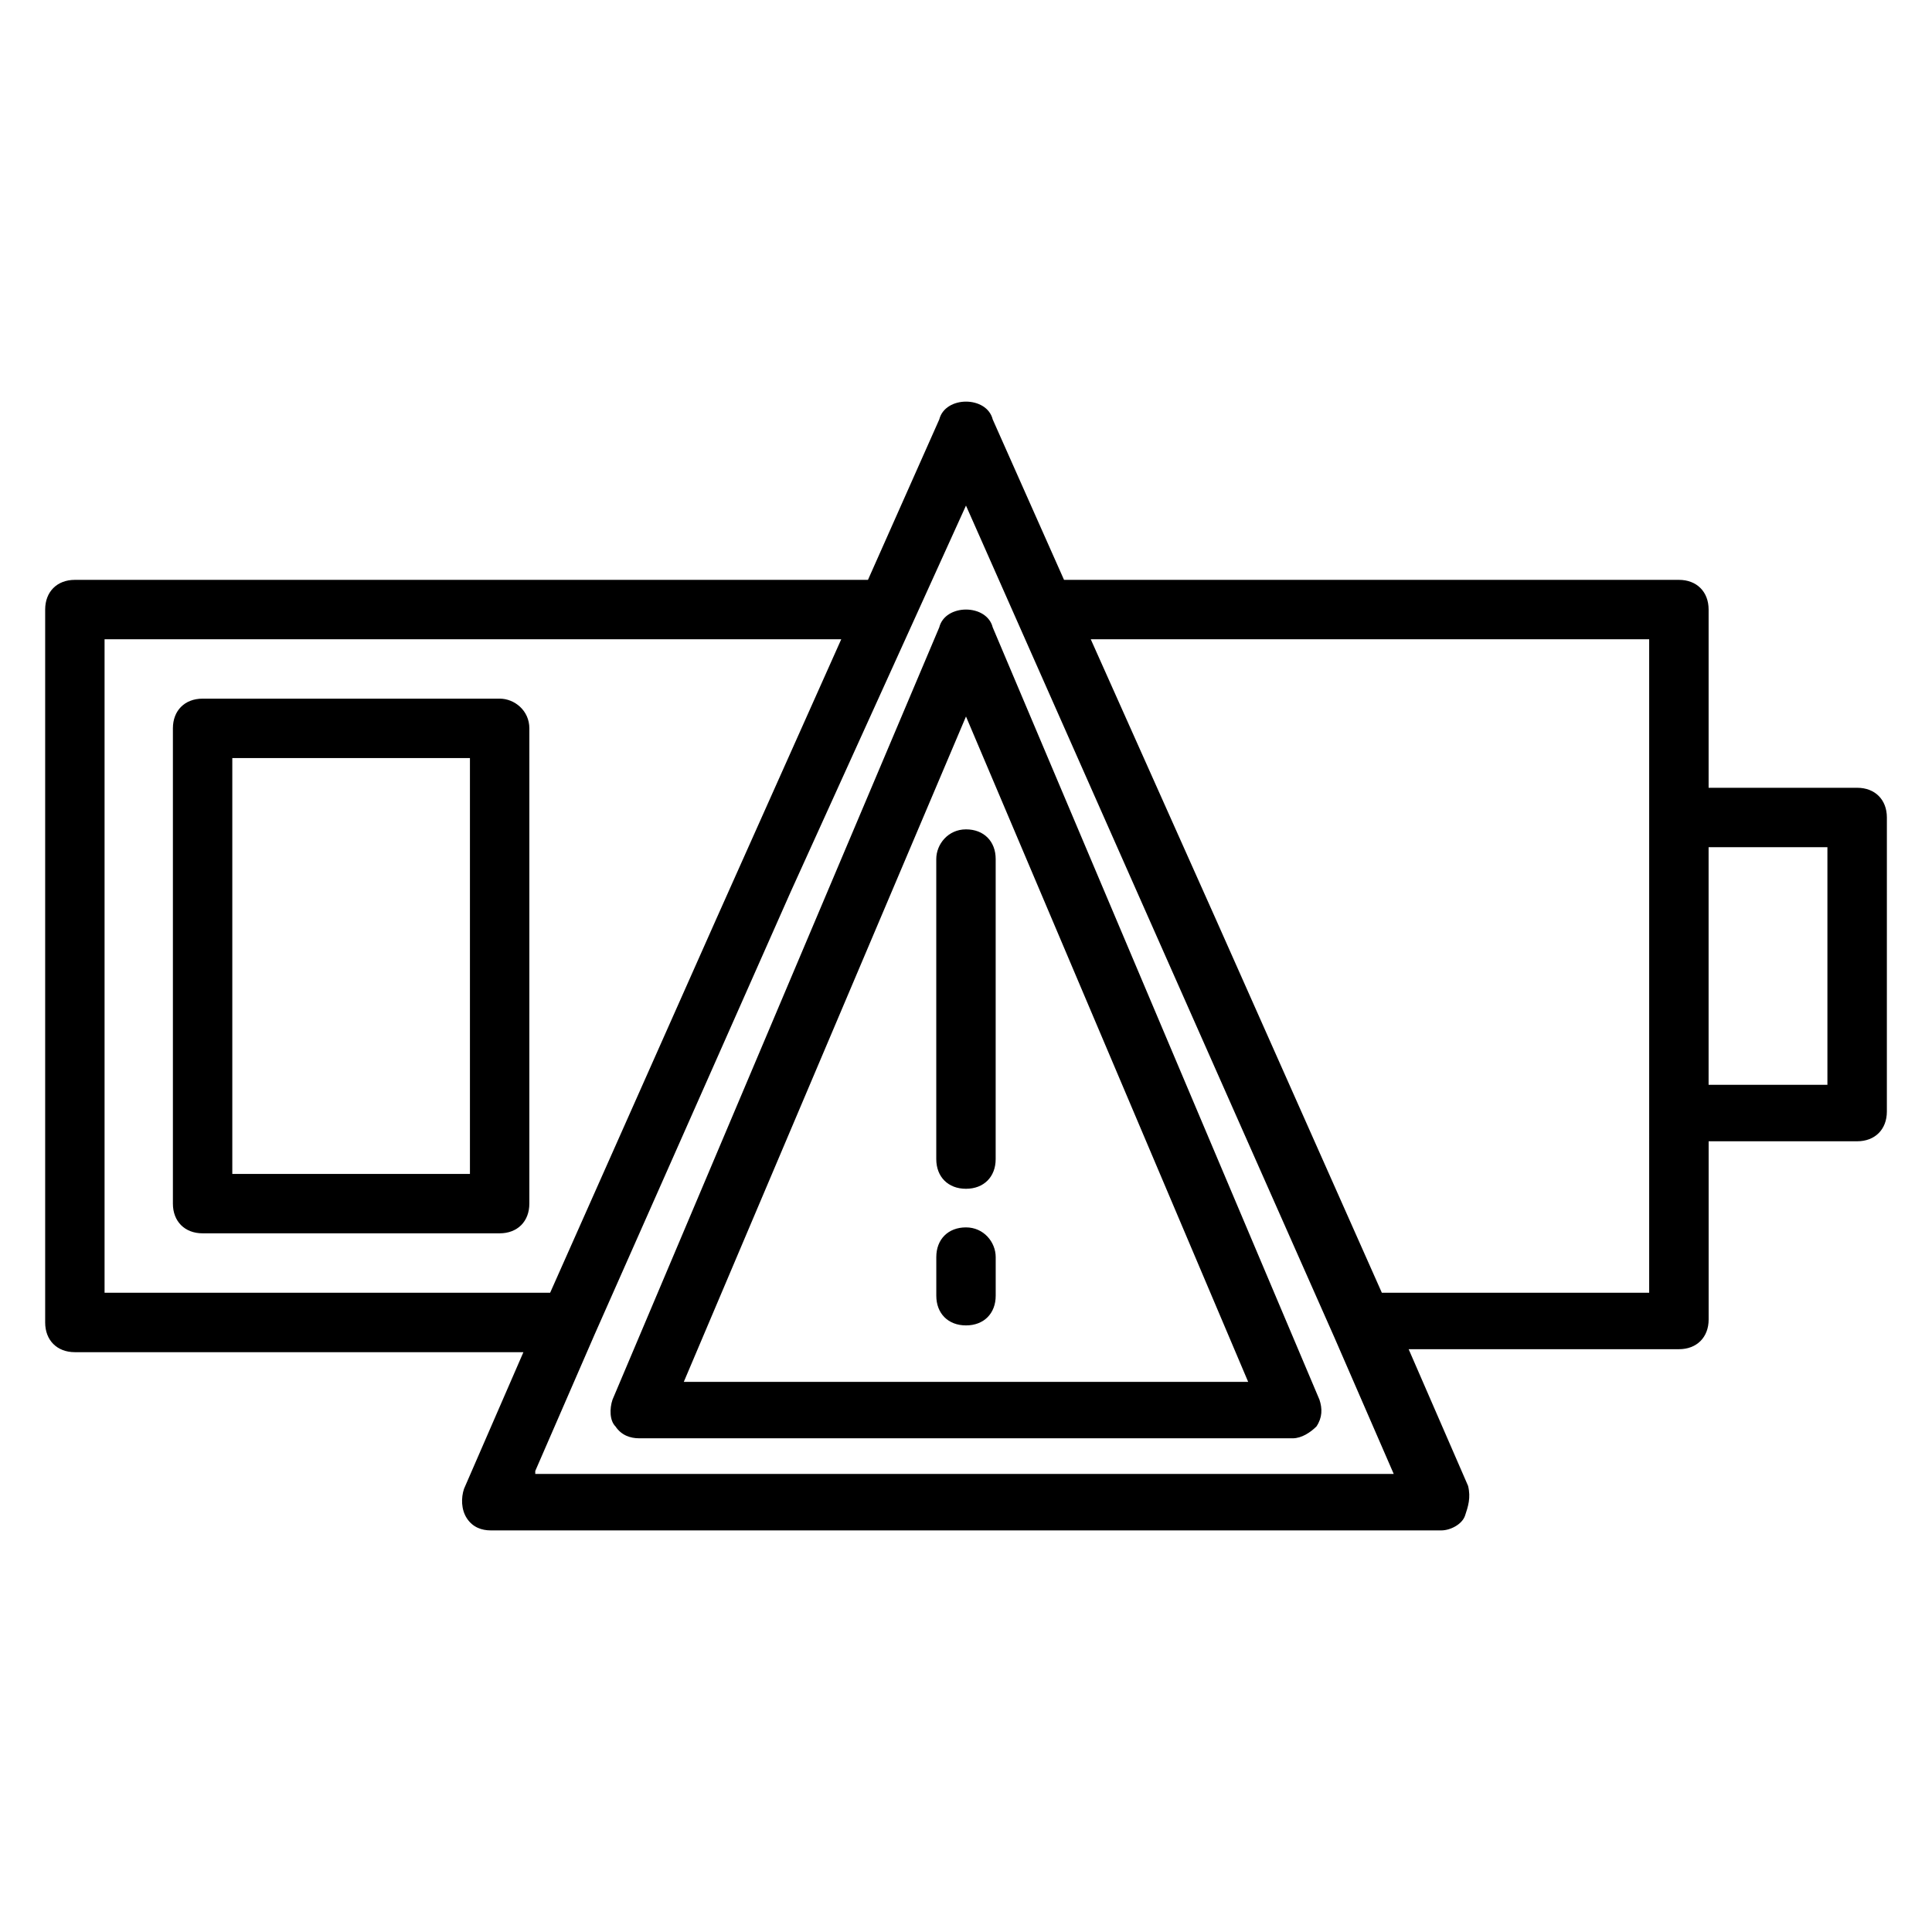
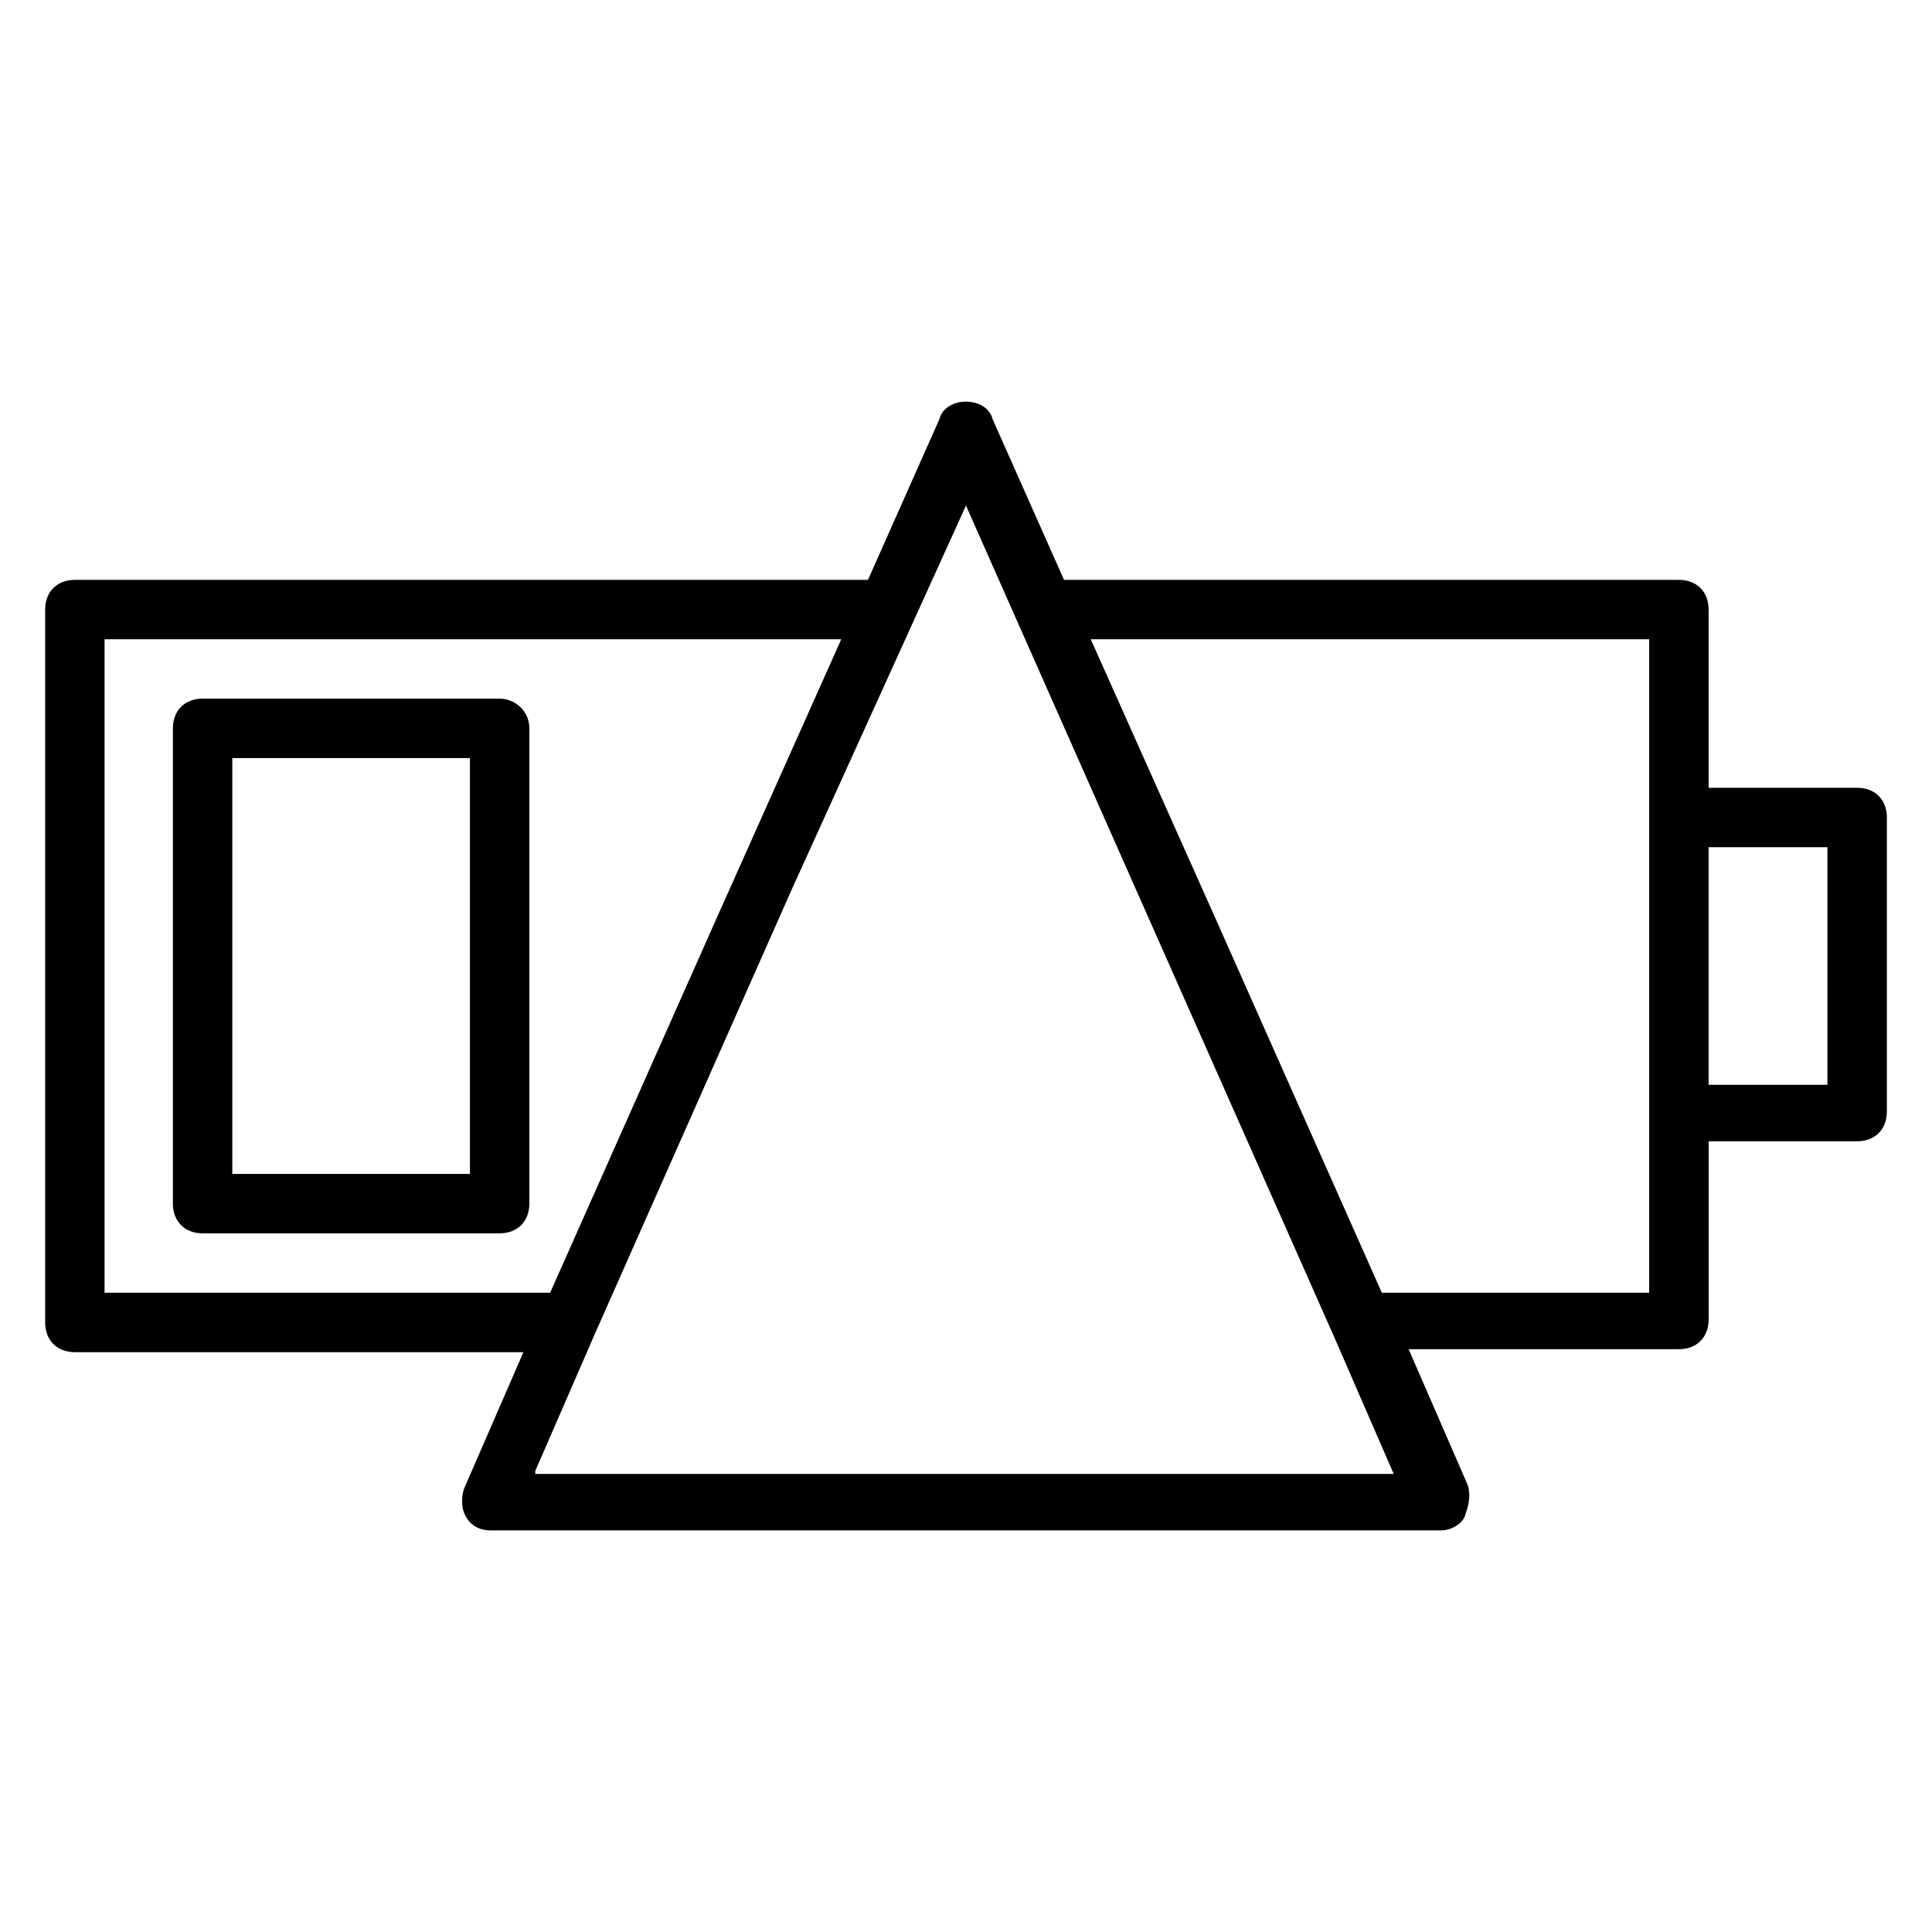
<svg xmlns="http://www.w3.org/2000/svg" fill="#000000" width="800px" height="800px" version="1.1" viewBox="144 144 512 512">
  <g>
    <path d="m636.16 352.77h-39.359v-47.23c0-4.723-3.148-7.871-7.871-7.871h-162.95l-18.895-42.508c-0.785-3.152-3.934-4.727-7.082-4.727s-6.297 1.574-7.086 4.723l-18.895 42.512h-210.18c-4.723 0-7.871 3.148-7.871 7.871v188.93c0 4.723 3.148 7.871 7.871 7.871h118.87l-15.742 36.211c-0.789 2.363-0.789 5.512 0.789 7.871 1.574 2.363 3.934 3.148 6.297 3.148h251.91c2.363 0 5.512-1.574 6.297-3.938 0.789-2.363 1.574-4.723 0.789-7.871l-15.742-36.211h71.629c4.723 0 7.871-3.148 7.871-7.871v-47.23h39.359c4.723 0 7.871-3.148 7.871-7.871l0.004-77.938c0-4.723-3.148-7.871-7.871-7.871zm-464.45 133.82v-173.18h195.23l-33.062 73.996-44.086 99.188zm114.14 47.234 15.742-36.211 51.957-117.29 46.445-102.34 45.656 103.12 51.957 117.29 15.742 36.211h-227.5zm295.2-47.234h-70.848l-44.082-99.188-33.062-73.996h147.99zm47.234-55.102h-31.488v-62.977h31.488z" />
    <path d="m276.41 329.15h-78.719c-4.723 0-7.871 3.148-7.871 7.871v125.95c0 4.723 3.148 7.871 7.871 7.871h78.719c4.723 0 7.871-3.148 7.871-7.871l0.004-125.95c0-4.723-3.938-7.875-7.875-7.875zm-7.871 125.95h-62.977v-110.21h62.977z" />
-     <path d="m407.08 310.26c-0.785-3.148-3.934-4.723-7.082-4.723s-6.297 1.574-7.086 4.723l-86.594 204.67c-0.789 2.363-0.789 5.512 0.789 7.086 1.574 2.363 3.938 3.148 6.297 3.148h173.18c2.363 0 4.723-1.574 6.297-3.148 1.574-2.363 1.574-4.723 0.789-7.086zm-81.867 199.95 74.785-176.33 74.781 176.33z" />
-     <path d="m392.12 371.66v79.508c0 4.723 3.148 7.871 7.871 7.871s7.871-3.148 7.871-7.871l0.004-79.508c0-4.723-3.148-7.871-7.871-7.871-4.727 0-7.875 3.934-7.875 7.871z" />
-     <path d="m400 469.27c-4.723 0-7.871 3.148-7.871 7.871v10.234c0 4.723 3.148 7.871 7.871 7.871s7.871-3.148 7.871-7.871v-10.234c0-3.938-3.148-7.871-7.871-7.871z" />
  </g>
</svg>